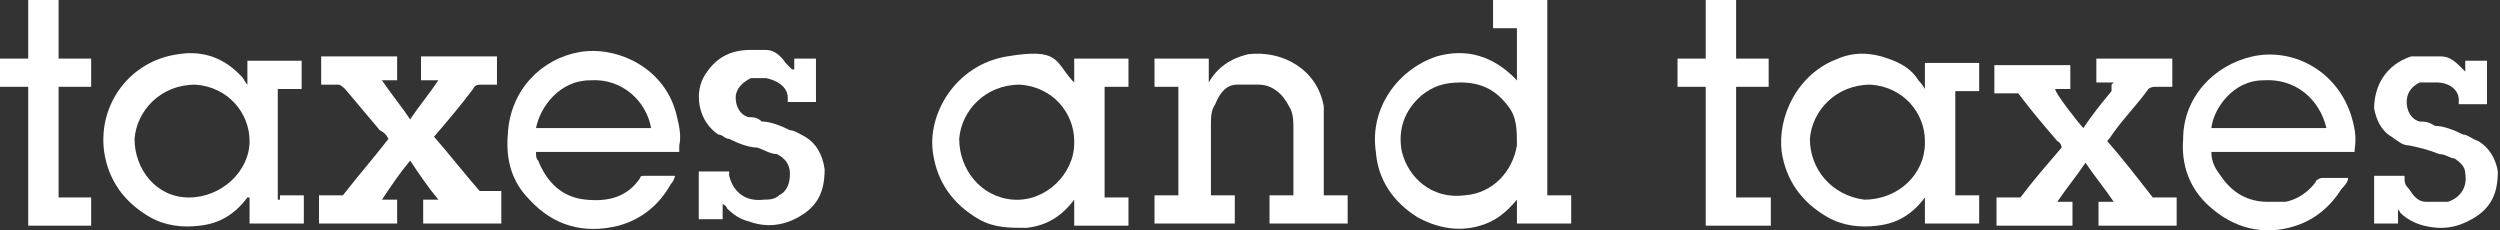
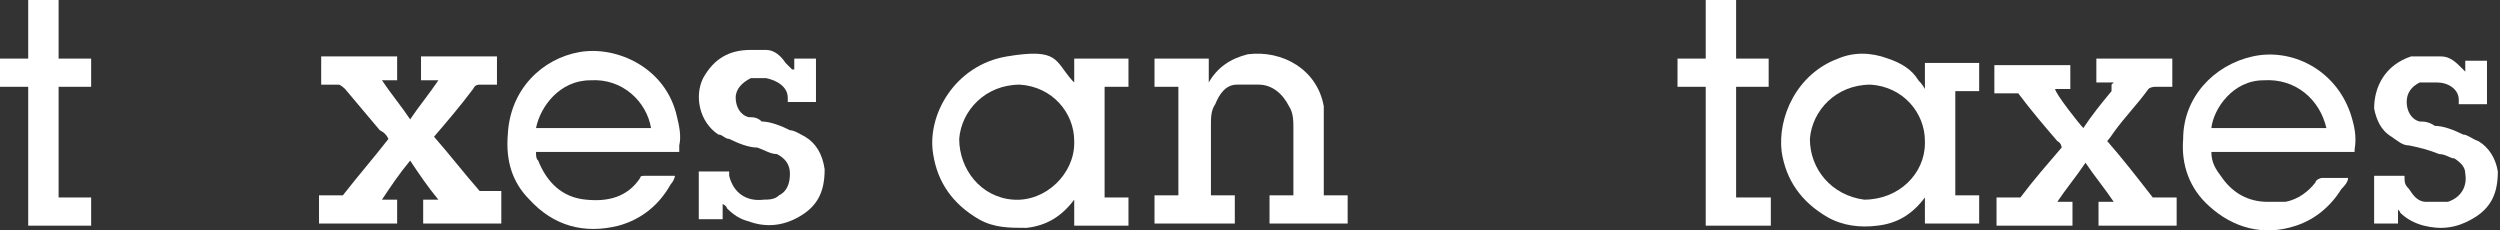
<svg xmlns="http://www.w3.org/2000/svg" id="Layer_2" data-name="Layer 2" version="1.1" viewBox="0 0 115.2 10.6">
  <rect x="0" y="0" width="115.2" height="10.6" fill="#333333" stroke="none" />
  <defs>
    <style>
      .cls-1 {
        fill: #fff;
        stroke-width: 0px;
      }
    </style>
  </defs>
  <g id="Layer_1-2" data-name="Layer 1-2">
    <g id="aKTxwi">
      <g>
-         <path class="cls-1" d="M69.9,4V1.3h-1.1V0h2.5v9h1.1v1.3h-2.5v-1.3h0s0,.1,0,.2c-.5.6-1,1-1.7,1.2-1,.3-2,.1-2.9-.4-1.1-.7-1.8-1.7-1.9-3-.3-2,1-3.8,2.8-4.4,1.4-.4,2.6,0,3.6,1,0,0,.2.2.3.4h-.1ZM67.3,3.8c-.8,0-1.3.2-1.8.6-.8.7-1.1,1.6-.9,2.6.3,1.2,1.4,2.2,2.9,2,1.3-.1,2.2-1.1,2.4-2.3,0-.7,0-1.3-.4-1.8-.6-.8-1.3-1.1-2.2-1.1h0Z" />
-         <path class="cls-1" d="M12.9,9h1.1v1.3h-2.5v-1.2h-.1c-.6.8-1.3,1.2-2.2,1.3-.8.1-1.6,0-2.3-.4-1.2-.7-1.9-1.7-2.1-3-.3-2.2,1.2-4.2,3.4-4.5,1.2-.2,2.2.2,3,1.1,0,0,.1.2.2.3v-1.1h0c0,0,2.5,0,2.5,0v1.3h-1.1v5.1h.1ZM11.5,6.5c0-1.3-1-2.5-2.5-2.6-1.6,0-2.7,1.2-2.8,2.5,0,1.4,1,2.7,2.5,2.7s2.8-1.2,2.8-2.6Z" />
        <path class="cls-1" d="M90.1,9h1.1v1.3h-2.5v-1.2h0c-.6.8-1.3,1.2-2.2,1.3-.8.1-1.6,0-2.3-.4-1.2-.7-1.9-1.7-2.1-3-.2-1.6.7-3.6,2.6-4.3.7-.3,1.5-.3,2.3,0,.6.2,1.1.5,1.4,1,0,0,.2.2.3.4v-1.2h2.5v1.3h-1.1v5.1h0v-.3ZM88.7,6.5c0-1.3-1-2.5-2.5-2.6-1.6,0-2.7,1.2-2.8,2.5,0,1.4,1,2.6,2.5,2.8,1.6,0,2.8-1.2,2.8-2.6h0Z" />
        <path class="cls-1" d="M49.5,3.9v-1.2h2.5v1.3h-1.1v5.1h1.1v1.3h-2.5v-1.2h0c-.6.8-1.3,1.2-2.2,1.3-.8,0-1.5,0-2.2-.4-1.2-.7-1.9-1.7-2.1-3-.3-1.8,1-4.1,3.4-4.5s2.2.2,3,1.1c0,0,.2.2.3.3h-.1ZM49.5,6.5c0-1.3-1-2.5-2.5-2.6-1.6,0-2.7,1.2-2.8,2.5,0,1.4,1,2.7,2.5,2.8,1.5.1,2.8-1.2,2.8-2.6h0Z" />
        <path class="cls-1" d="M97.4,3.8h-.8v-1.1h3.5v1.3h-.8c0,0-.2,0-.3.1-.5.7-1.1,1.3-1.6,2,0,0-.2.3-.3.4.7.8,1.4,1.7,2.1,2.6h1.1v1.3h-3.6v-1.1h.7c-.4-.6-.9-1.2-1.3-1.8-.4.6-.9,1.2-1.3,1.8h.7v1.1h-3.5v-1.3h1.1c.6-.8,1.3-1.6,1.9-2.3h0c0,0,0-.2-.2-.3-.6-.7-1.2-1.4-1.8-2.2,0,0-.2,0-.3,0h-.8v-1.3h3.5v1.1h-.7c0,.2,1.1,1.6,1.3,1.8.4-.6.8-1.1,1.3-1.7h0v-.3Z" />
        <path class="cls-1" d="M23,10.3h-3.5v-1.1h.7c-.5-.6-.9-1.2-1.3-1.8-.5.6-.9,1.2-1.3,1.8h.7v1.1h-3.6v-1.3h1.1c.7-.9,1.4-1.7,2.1-2.6-.1-.2-.2-.3-.4-.4-.5-.6-1.1-1.3-1.6-1.9,0,0-.2-.2-.3-.2h-.8v-1.3h3.5v1.1h-.7c.4.6.9,1.2,1.3,1.8.4-.6.9-1.2,1.3-1.8h-.8v-1.1h3.5v1.3h-.7c-.2,0-.3,0-.4.2-.6.8-1.2,1.5-1.8,2.2h0c.7.8,1.4,1.7,2.1,2.5h1v1.3h0v.2Z" />
        <path class="cls-1" d="M55.8,9h1.1v1.3h-3.7v-1.3h1.1v-5h-1.1v-1.3h2.5v1.1h0c.4-.7,1-1.1,1.8-1.3,1.6-.2,3.2.7,3.5,2.4v4.1h1.1v1.3h-3.6v-1.3h1.1v-3.1c0-.3,0-.7-.2-1-.3-.6-.8-1-1.4-1h-1c-.5,0-.8.4-1,.9-.2.3-.2.6-.2,1v3.2h0Z" />
-         <path class="cls-1" d="M108.5,7h-6.6c0,.5.2.8.5,1.2.5.7,1.2,1.1,2.1,1.1h.8c.6-.1,1.1-.5,1.4-.9,0-.1.2-.2.3-.2h1.2c0,.2-.2.4-.3.5-.5.8-1.2,1.4-2.1,1.7-1.5.5-2.9.1-4-.9-.9-.8-1.3-1.9-1.2-3.1,0-1.9,1.4-3.4,3.2-3.8,1.8-.4,3.8.6,4.5,2.6.2.6.3,1.1.2,1.7v.2h0ZM107.2,5.9c-.3-1.3-1.4-2.3-2.9-2.2-1.4,0-2.3,1.3-2.4,2.2h5.3Z" />
+         <path class="cls-1" d="M108.5,7h-6.6c0,.5.2.8.5,1.2.5.7,1.2,1.1,2.1,1.1h.8c.6-.1,1.1-.5,1.4-.9,0-.1.2-.2.3-.2h1.2c0,.2-.2.4-.3.5-.5.8-1.2,1.4-2.1,1.7-1.5.5-2.9.1-4-.9-.9-.8-1.3-1.9-1.2-3.1,0-1.9,1.4-3.4,3.2-3.8,1.8-.4,3.8.6,4.5,2.6.2.6.3,1.1.2,1.7v.2h0ZM107.2,5.9c-.3-1.3-1.4-2.3-2.9-2.2-1.4,0-2.3,1.3-2.4,2.2h5.3" />
        <path class="cls-1" d="M31.3,7h-6.6c0,.2,0,.3.1.4.4,1,1.1,1.7,2.2,1.8,1,.1,1.9-.1,2.5-1,0-.1.1-.1.3-.1h1.3c0,.1-.1.3-.2.4-.5.9-1.3,1.6-2.4,1.9-1.6.4-3,0-4.1-1.2-.8-.8-1.1-1.8-1-3,.1-2.1,1.6-3.5,3.3-3.8,1.7-.3,4,.7,4.5,3,.1.4.2.9.1,1.3v.2h0ZM30,5.9c-.2-1.2-1.3-2.3-2.8-2.2-1.4,0-2.3,1.2-2.5,2.2h5.3Z" />
        <path class="cls-1" d="M110.5,9.6v.7h-1.1v-2.2h1.4c0,.3,0,.4.2.6.2.3.4.6.8.6h1c.6-.2.9-.7.8-1.3,0-.3-.2-.5-.5-.7-.2,0-.4-.2-.7-.2-.5-.2-.9-.3-1.4-.4-.3,0-.5-.2-.8-.4-.5-.3-.7-.8-.8-1.3,0-1,.5-2,1.7-2.4.5,0,1,0,1.4,0,.4,0,.7.3.9.5l.2.2v-.5h1v2h-1.3v-.2c0-.5-.5-.8-1-.8h-.8c-.4.2-.6.5-.6.9s.2.8.6.9c.2,0,.4,0,.7.2.4,0,.9.2,1.3.4.2,0,.4.2.7.3.5.3.8.8.9,1.4,0,1-.3,1.7-1.2,2.2-.7.4-1.4.5-2.2.3-.4-.1-.8-.3-1.1-.6,0,0,0-.1-.2-.2h0Z" />
        <path class="cls-1" d="M36.6,3.2v-.5h1v2h-1.3v-.2c0-.5-.5-.8-1-.9h-.7c-.4.2-.7.5-.7.9s.2.8.6.9c.2,0,.4,0,.6.2.4,0,.9.2,1.3.4.2,0,.5.2.7.3.5.3.8.8.9,1.5,0,1-.3,1.7-1.2,2.2-.7.4-1.5.5-2.3.2-.4-.1-.7-.3-1-.6,0,0,0-.1-.2-.2v.7h-1.1v-2.2h1.4v.2c.2.8.8,1.2,1.6,1.1.2,0,.5,0,.7-.2.4-.2.5-.6.5-1s-.2-.7-.6-.9c-.3,0-.6-.2-.9-.3-.4,0-.9-.2-1.3-.4-.2,0-.3-.2-.5-.2-.9-.6-1.1-1.8-.7-2.6.5-.9,1.2-1.3,2.2-1.3h.7c.4,0,.7.3.9.6h0c0,0,.3.3.3.3Z" />
        <path class="cls-1" d="M80,4v5.1h1.6v1.3h-3v-6.4h-1.3v-1.3h1.3V0h1.4v2.7h1.5v1.3h-1.5Z" />
        <path class="cls-1" d="M1.3,4H0v-1.3h1.3V0h1.4v2.7h1.5v1.3h-1.5v5.1h1.5v1.3H1.3v-6.4Z" />
      </g>
    </g>
  </g>
</svg>